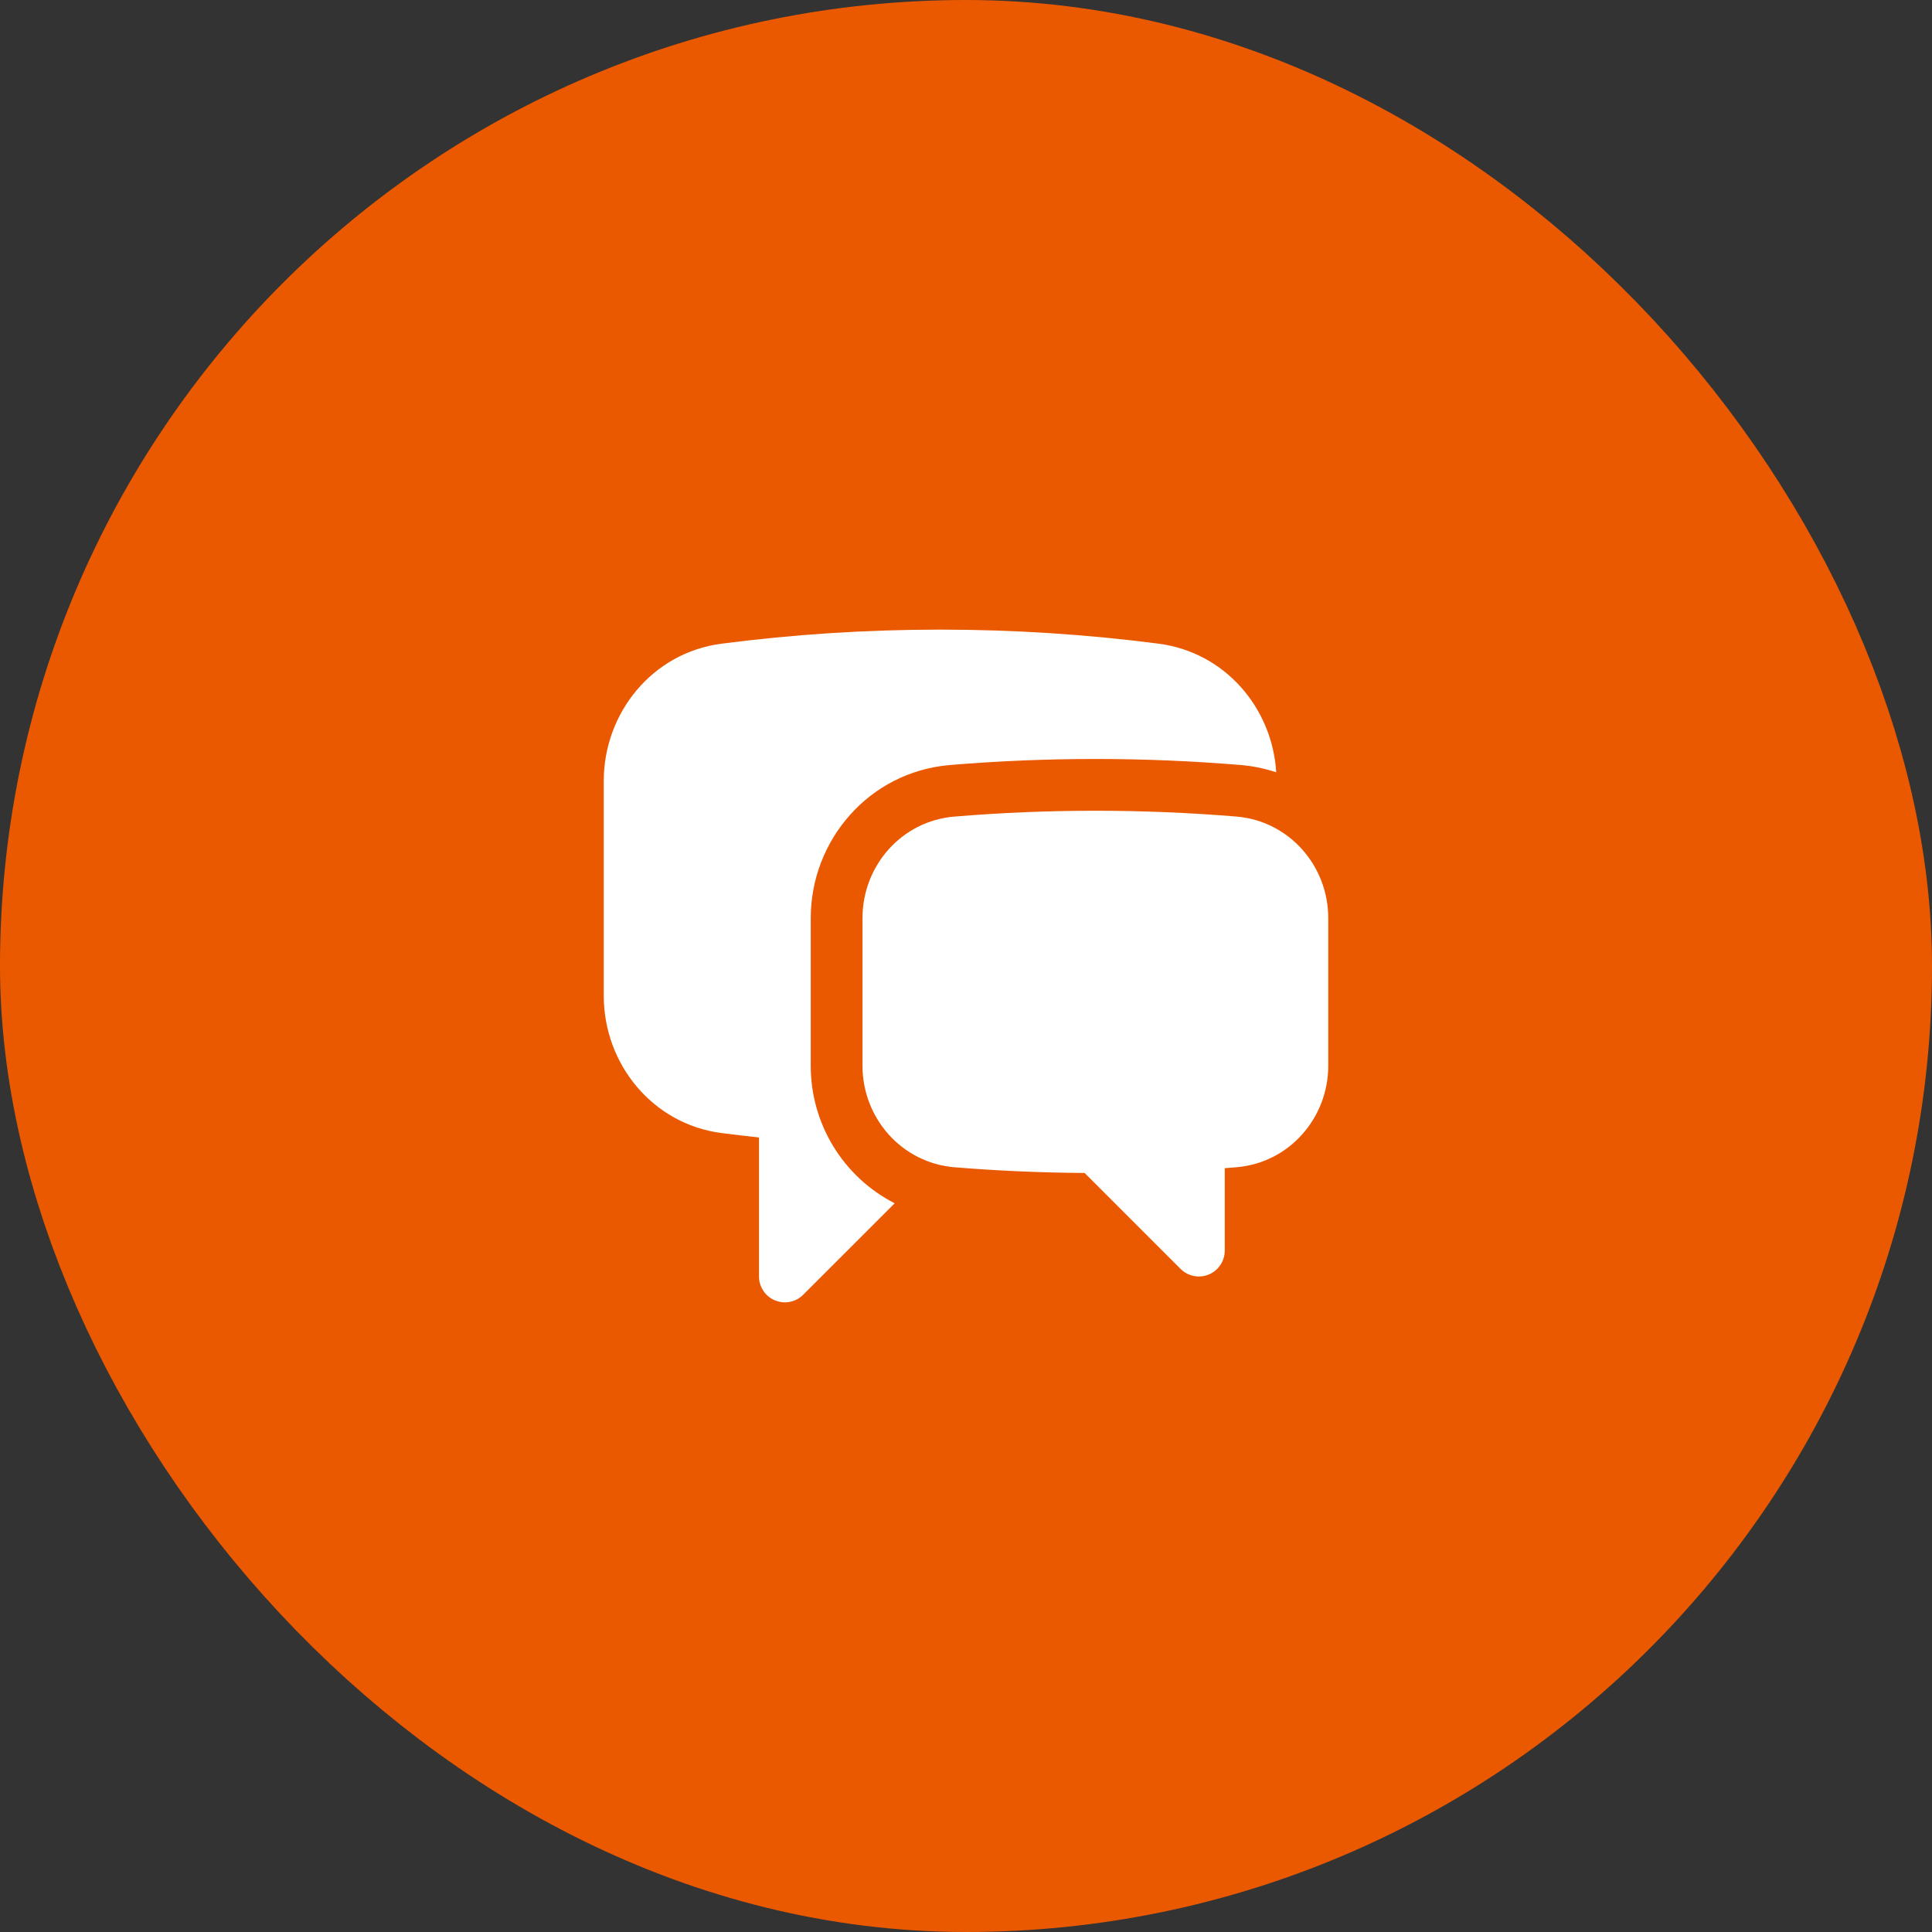
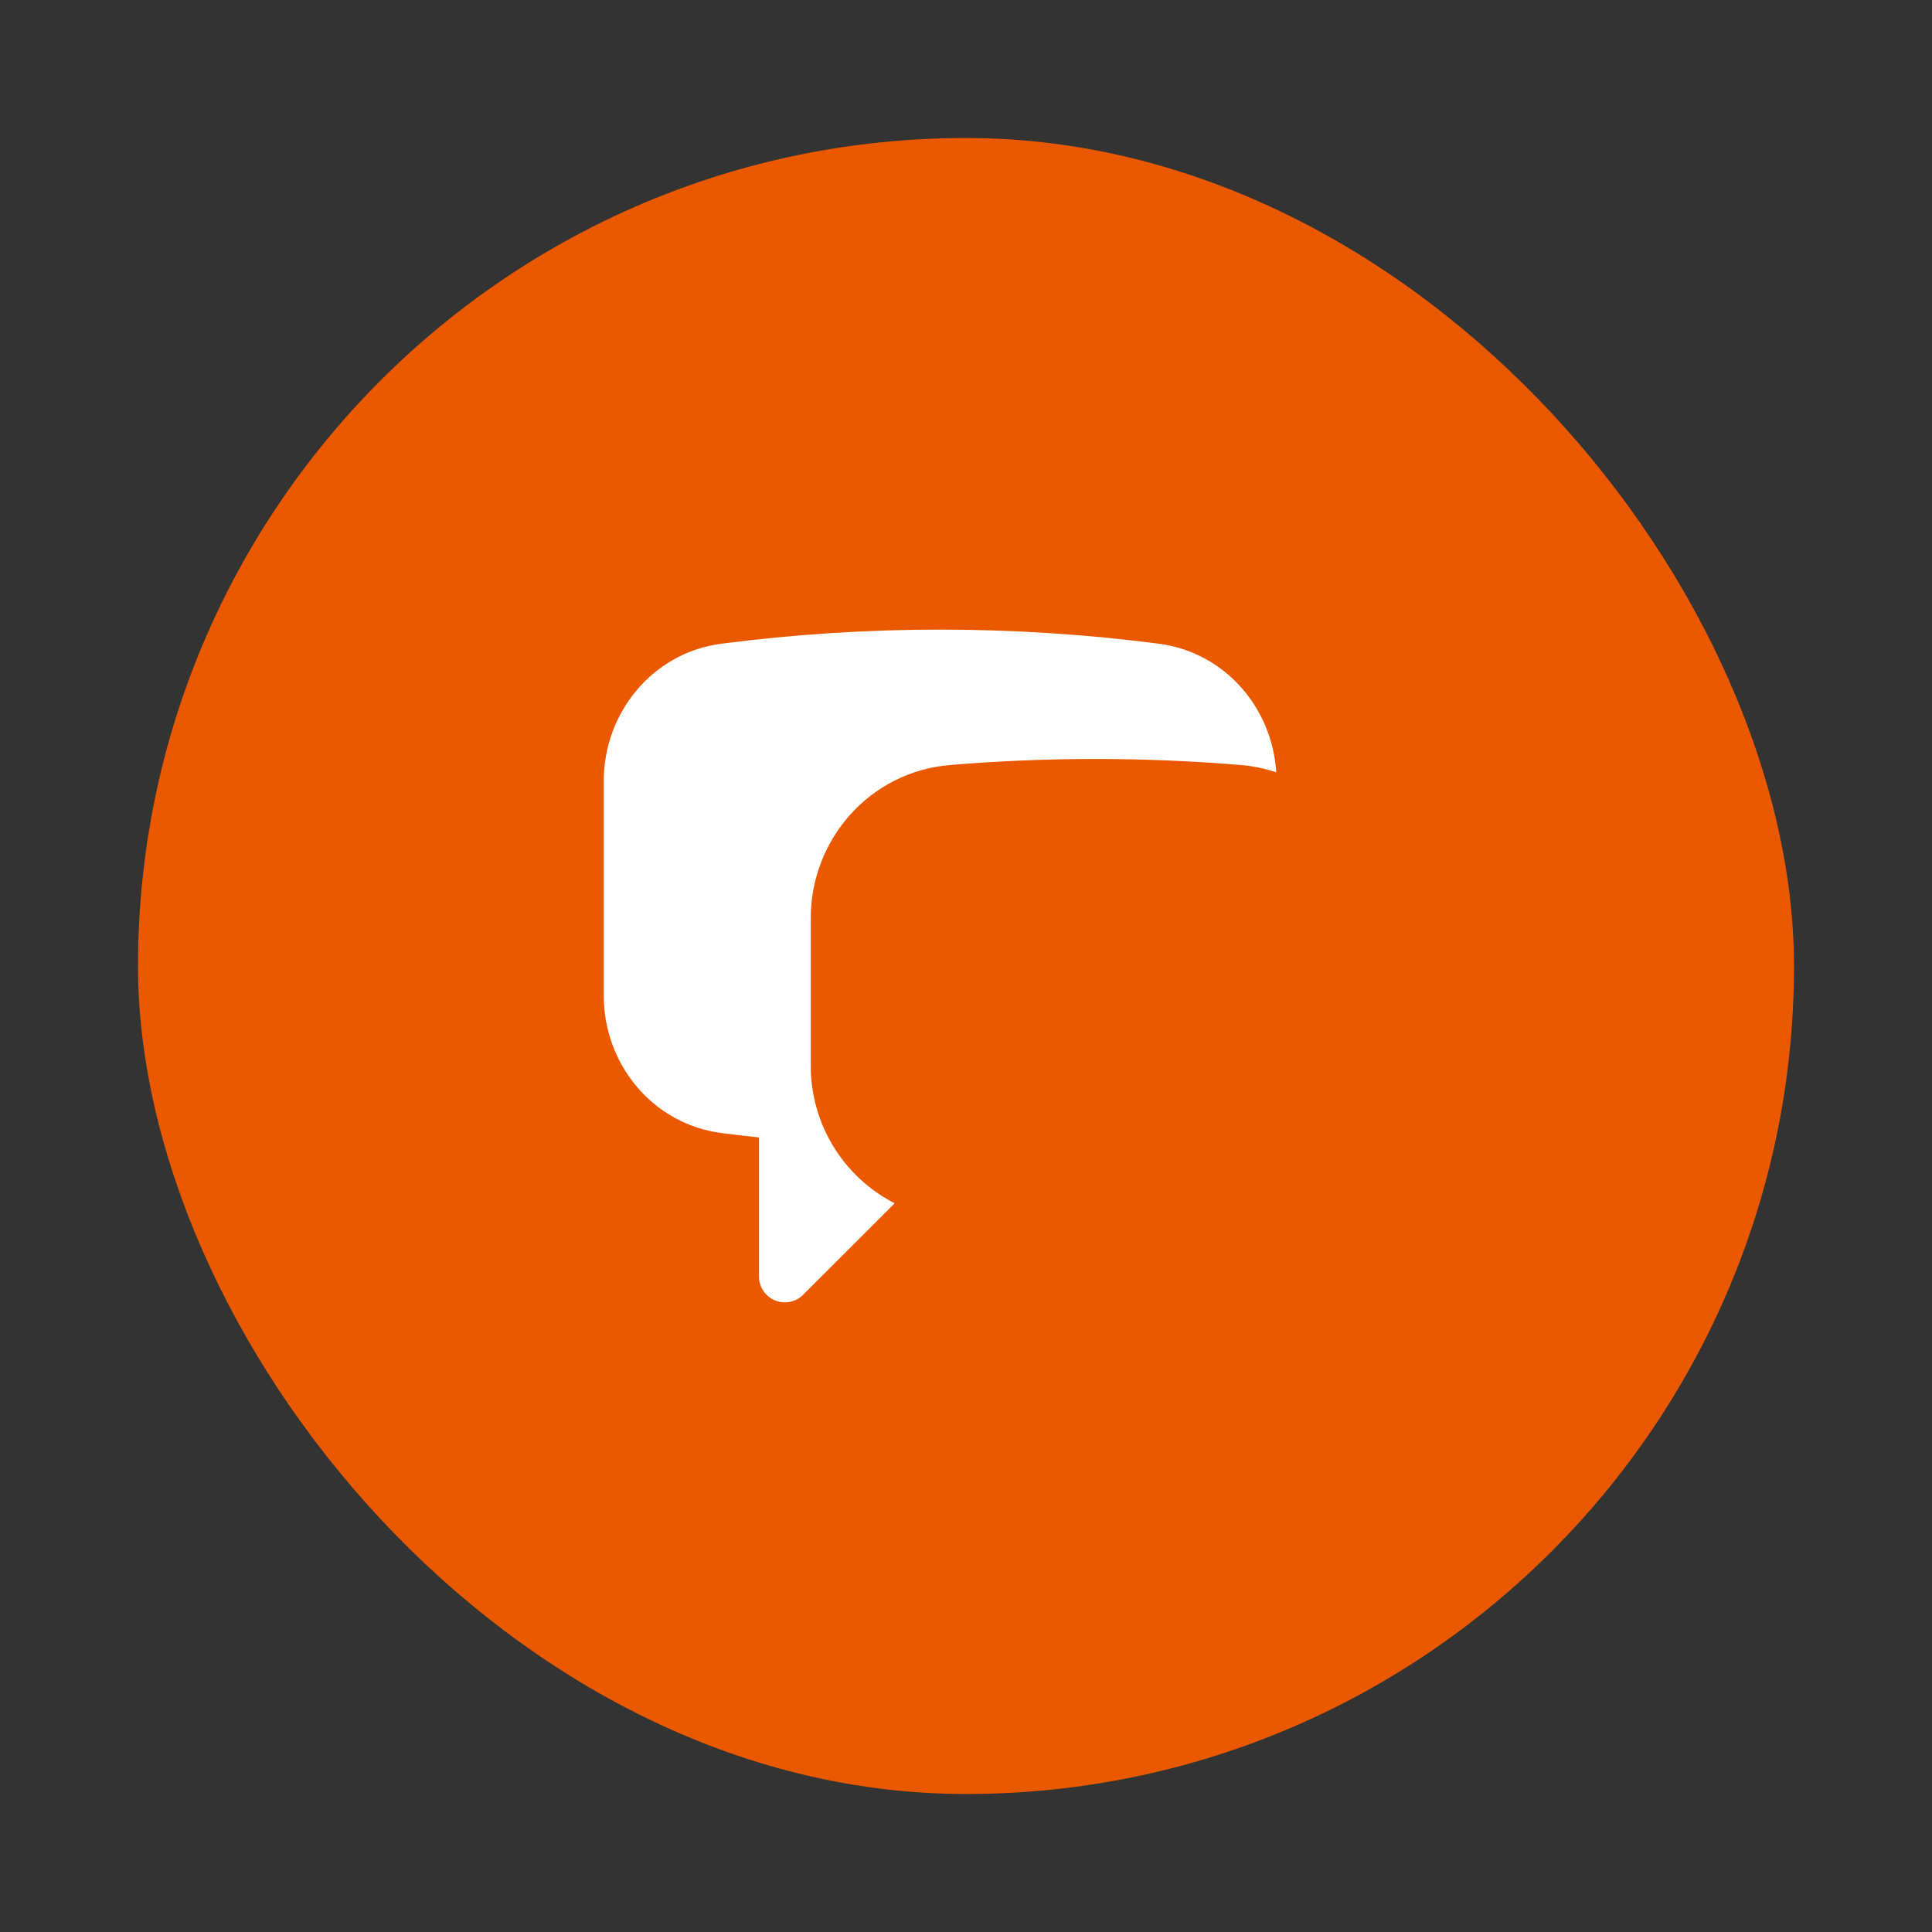
<svg xmlns="http://www.w3.org/2000/svg" width="56" height="56" viewBox="0 0 56 56" fill="none">
  <rect x="0" y="0" width="56" height="56" fill="#333333" stroke="none" />
  <rect x="4" y="4" width="48" height="48" rx="24" fill="#EA5900" />
  <path d="M20.913 18.658C22.988 18.388 25.103 18.25 27.25 18.25C29.397 18.25 31.512 18.389 33.587 18.658C35.509 18.908 36.878 20.519 36.992 22.385C36.658 22.274 36.311 22.203 35.96 22.174C33.158 21.941 30.342 21.941 27.54 22.174C25.182 22.37 23.5 24.364 23.5 26.608V30.894C23.499 31.718 23.726 32.526 24.155 33.229C24.584 33.932 25.2 34.503 25.933 34.878L23.28 37.53C23.175 37.635 23.041 37.706 22.896 37.735C22.751 37.764 22.6 37.749 22.463 37.692C22.326 37.636 22.209 37.539 22.127 37.416C22.044 37.293 22 37.148 22 37V32.97C21.637 32.931 21.275 32.889 20.913 32.842C18.905 32.58 17.5 30.833 17.5 28.862V22.638C17.5 20.668 18.905 18.919 20.913 18.658Z" fill="white" />
-   <path d="M31.75 23.5C30.374 23.5 29.011 23.557 27.664 23.669C26.124 23.797 25 25.103 25 26.609V30.894C25 32.401 26.128 33.708 27.67 33.834C28.913 33.936 30.17 33.991 31.438 33.999L34.22 36.78C34.325 36.885 34.459 36.956 34.604 36.985C34.749 37.014 34.9 36.999 35.037 36.942C35.174 36.886 35.291 36.79 35.373 36.666C35.456 36.543 35.5 36.398 35.5 36.25V33.86L35.83 33.834C37.372 33.709 38.5 32.401 38.5 30.894V26.608C38.5 25.103 37.375 23.797 35.836 23.668C34.477 23.556 33.114 23.5 31.75 23.5Z" fill="white" />
-   <rect x="4" y="4" width="48" height="48" rx="24" stroke="#EA5900" stroke-width="8" />
</svg>